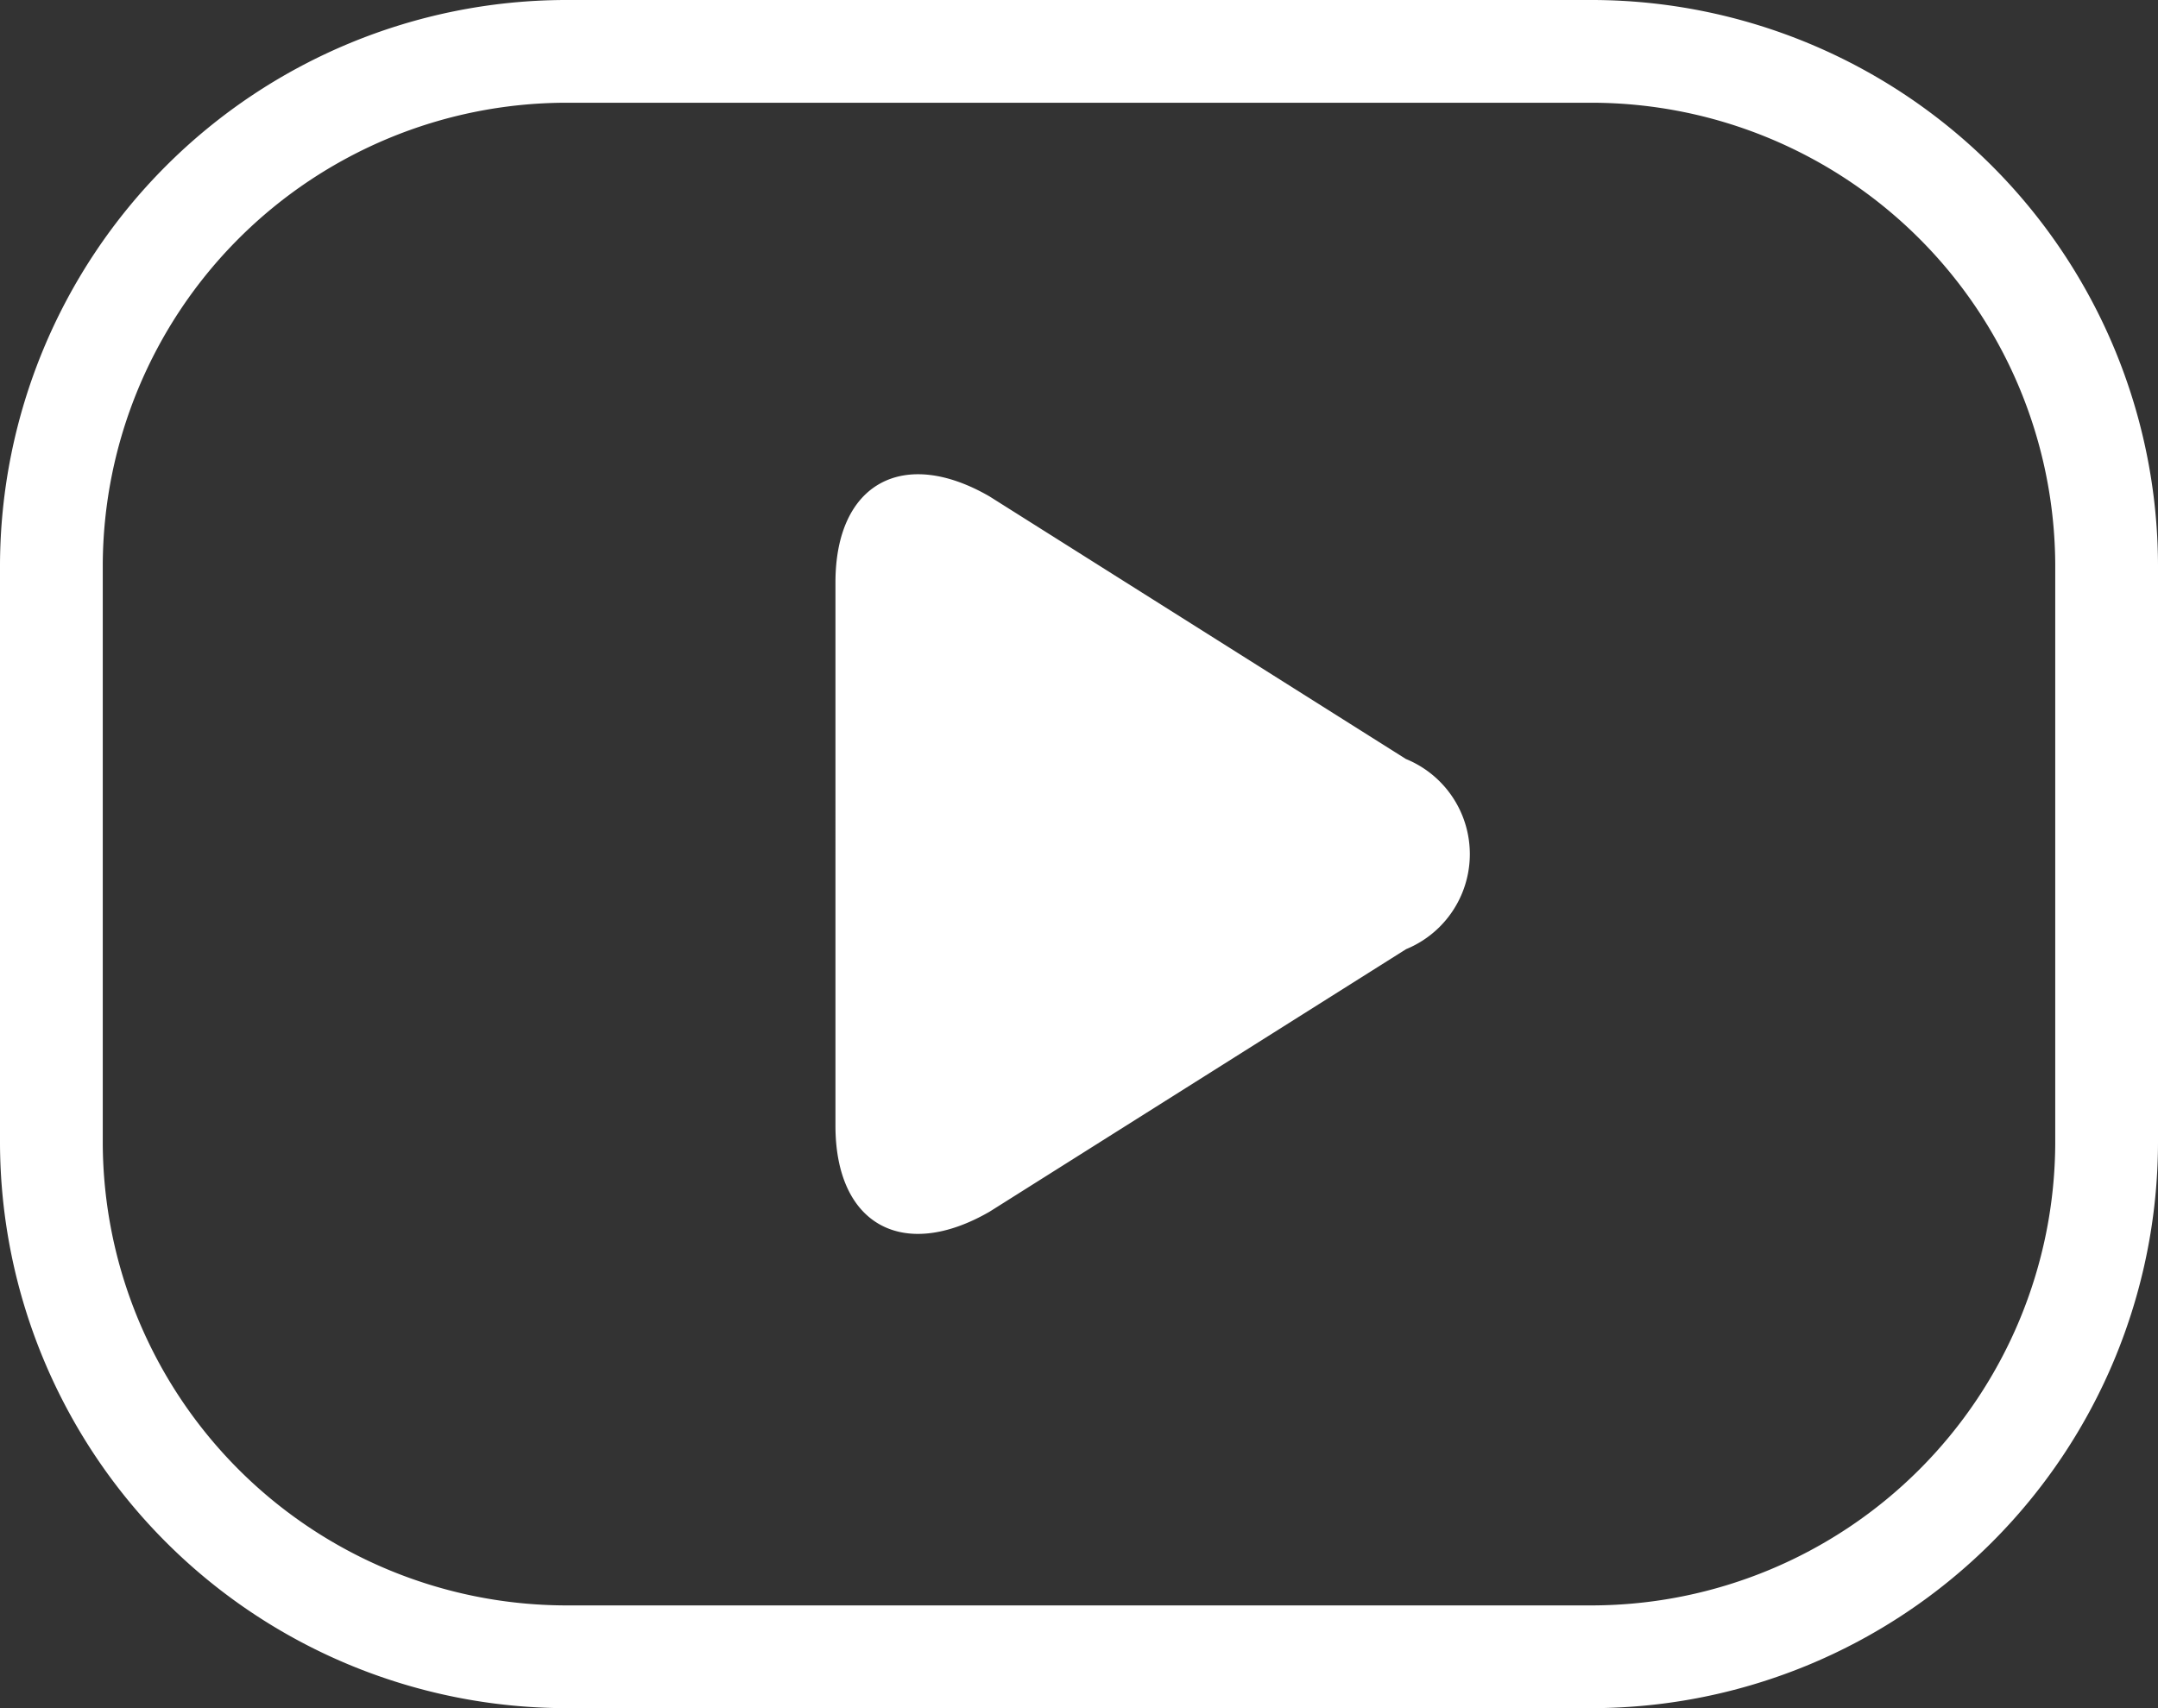
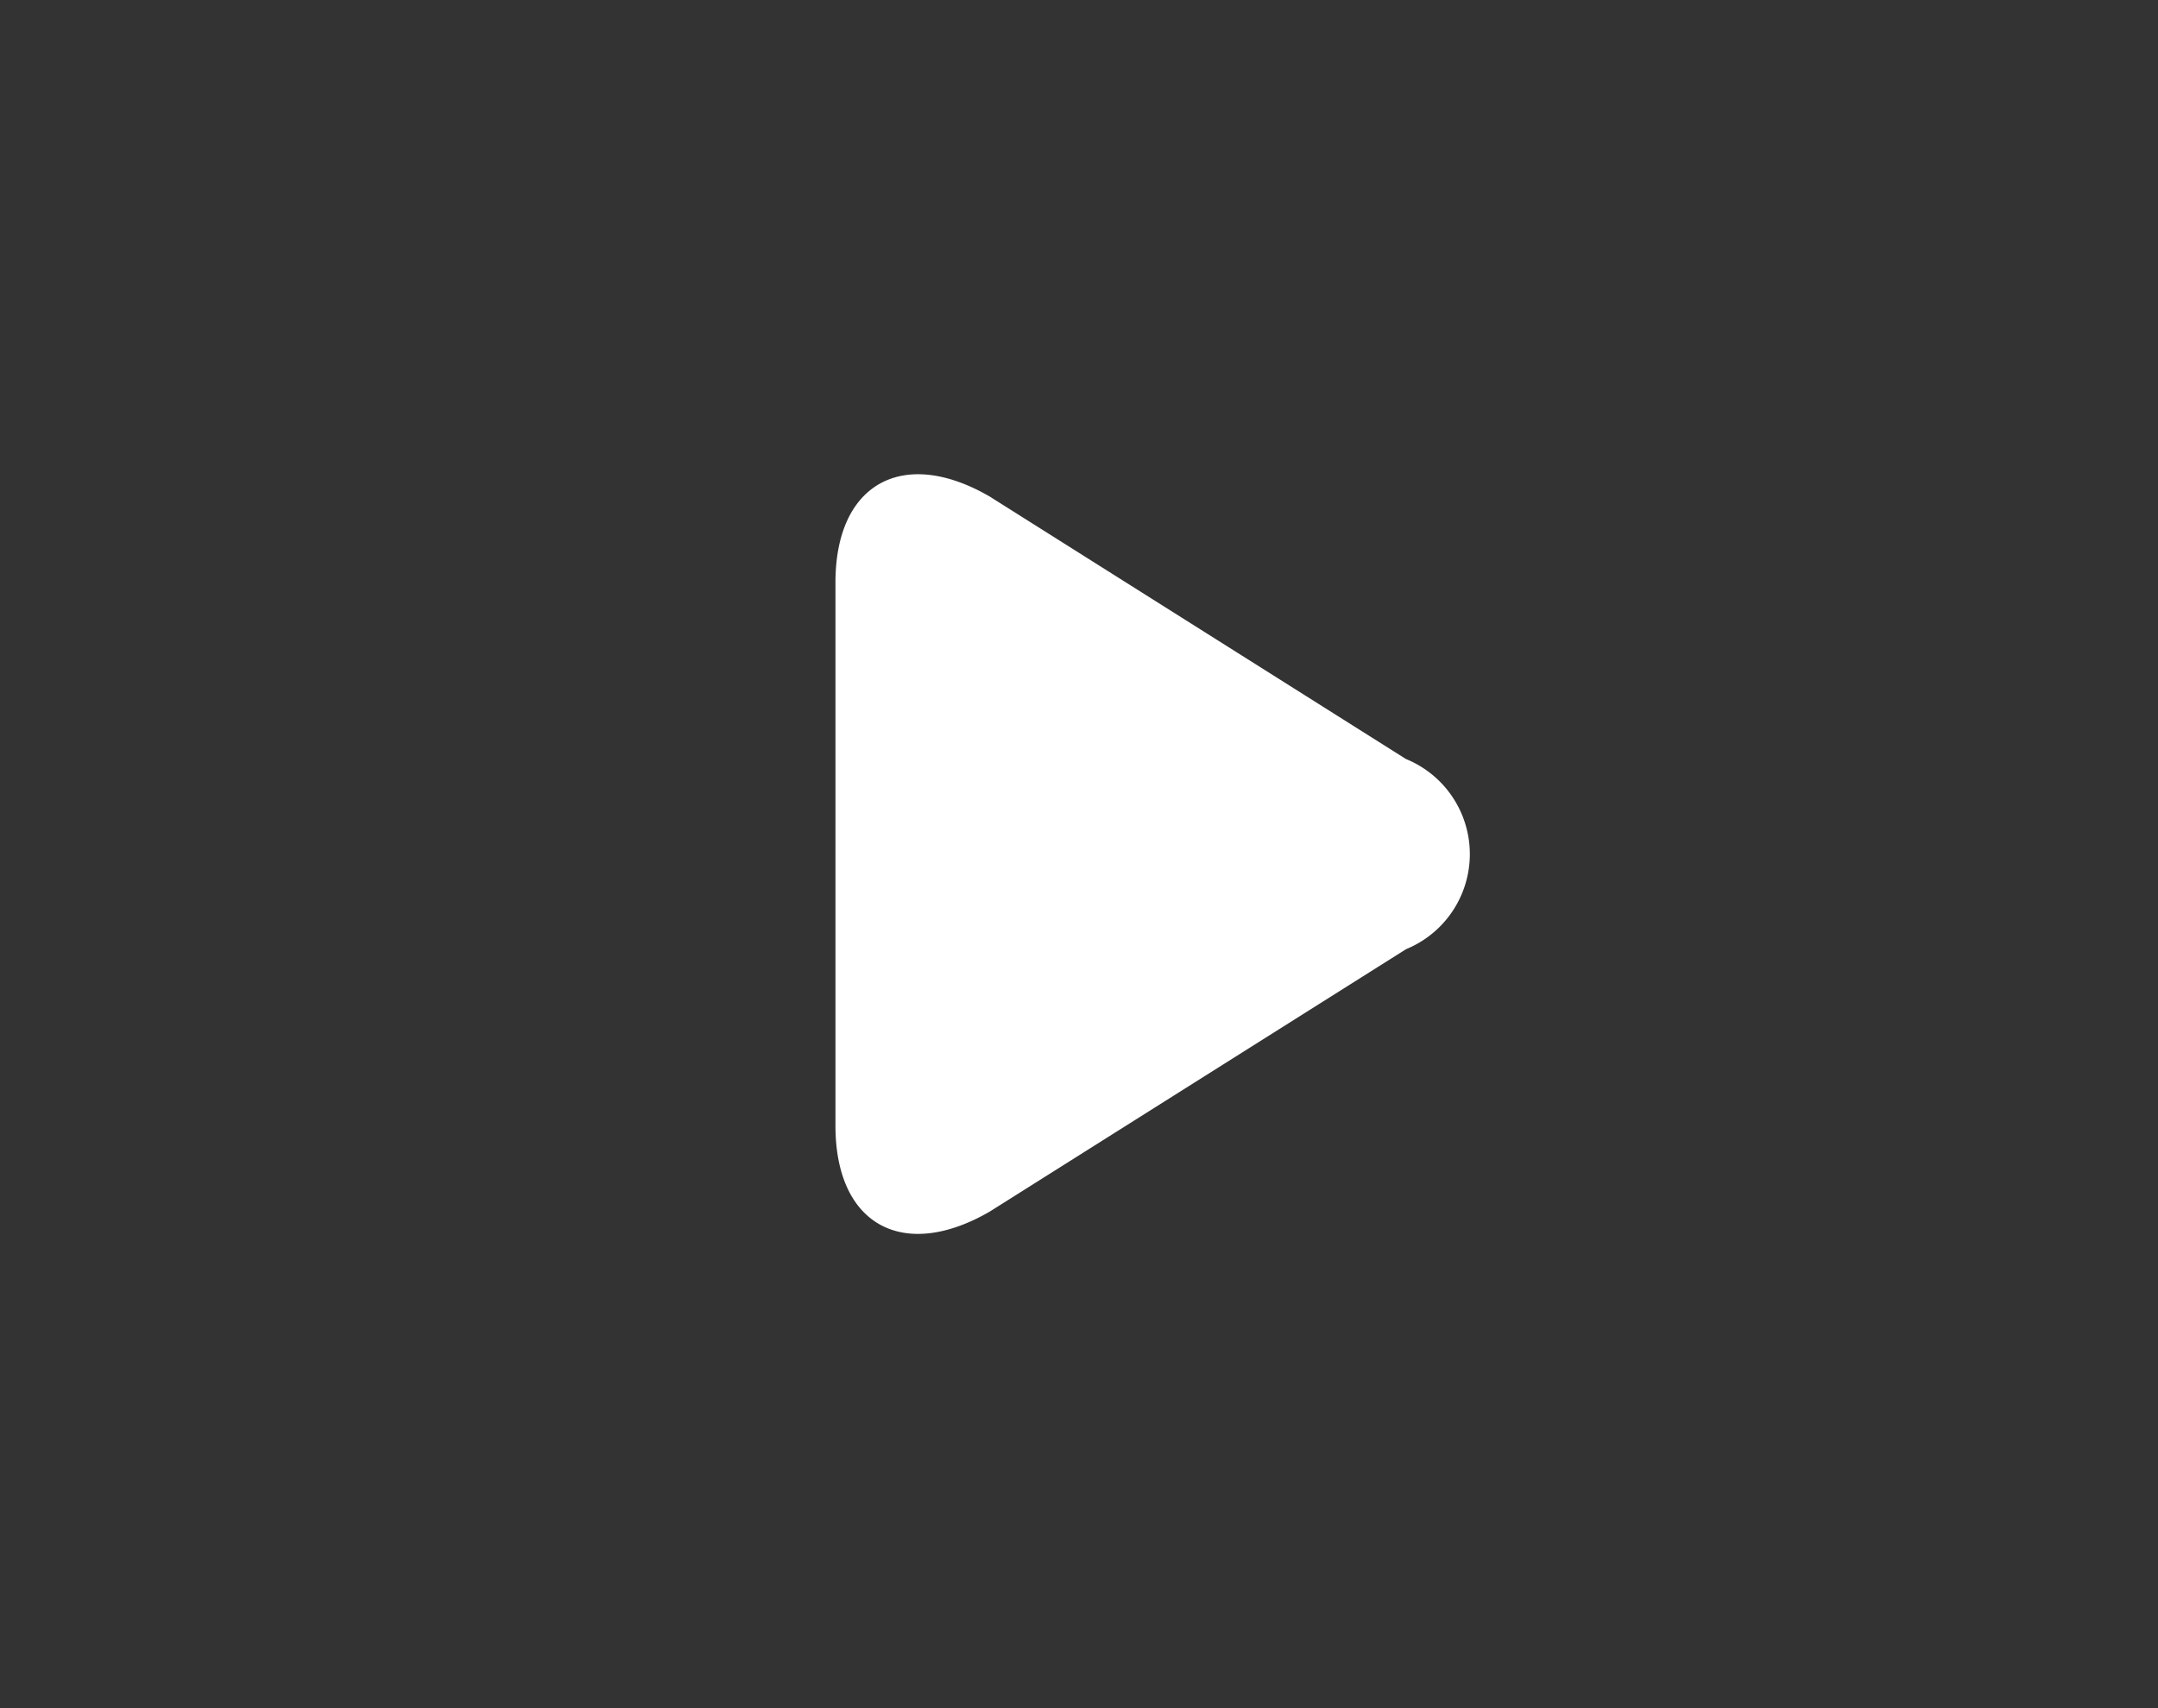
<svg xmlns="http://www.w3.org/2000/svg" width="21" height="16.625" viewBox="0 0 21 16.625">
  <rect x="0" y="0" width="21" height="16.625" fill="#333333" stroke="none" />
  <defs>
    <style>.a{fill:none;stroke:#fff;}.b{fill:#fff;}</style>
  </defs>
  <g transform="translate(0.5 0.5)">
-     <path class="a" d="M101,26H91a5.015,5.015,0,0,0-5,5v5.625a5.015,5.015,0,0,0,5,5h10a5.015,5.015,0,0,0,5-5V31A5.015,5.015,0,0,0,101,26Z" transform="translate(-86 -26)" />
    <path class="b" d="M43.551,47.381,39.5,44.826c-.837-.485-1.5-.132-1.5.837V50.95c0,.969.661,1.322,1.5.837l4.053-2.555A1,1,0,0,0,43.551,47.381Z" transform="translate(-30.37 -40.494)" />
  </g>
</svg>